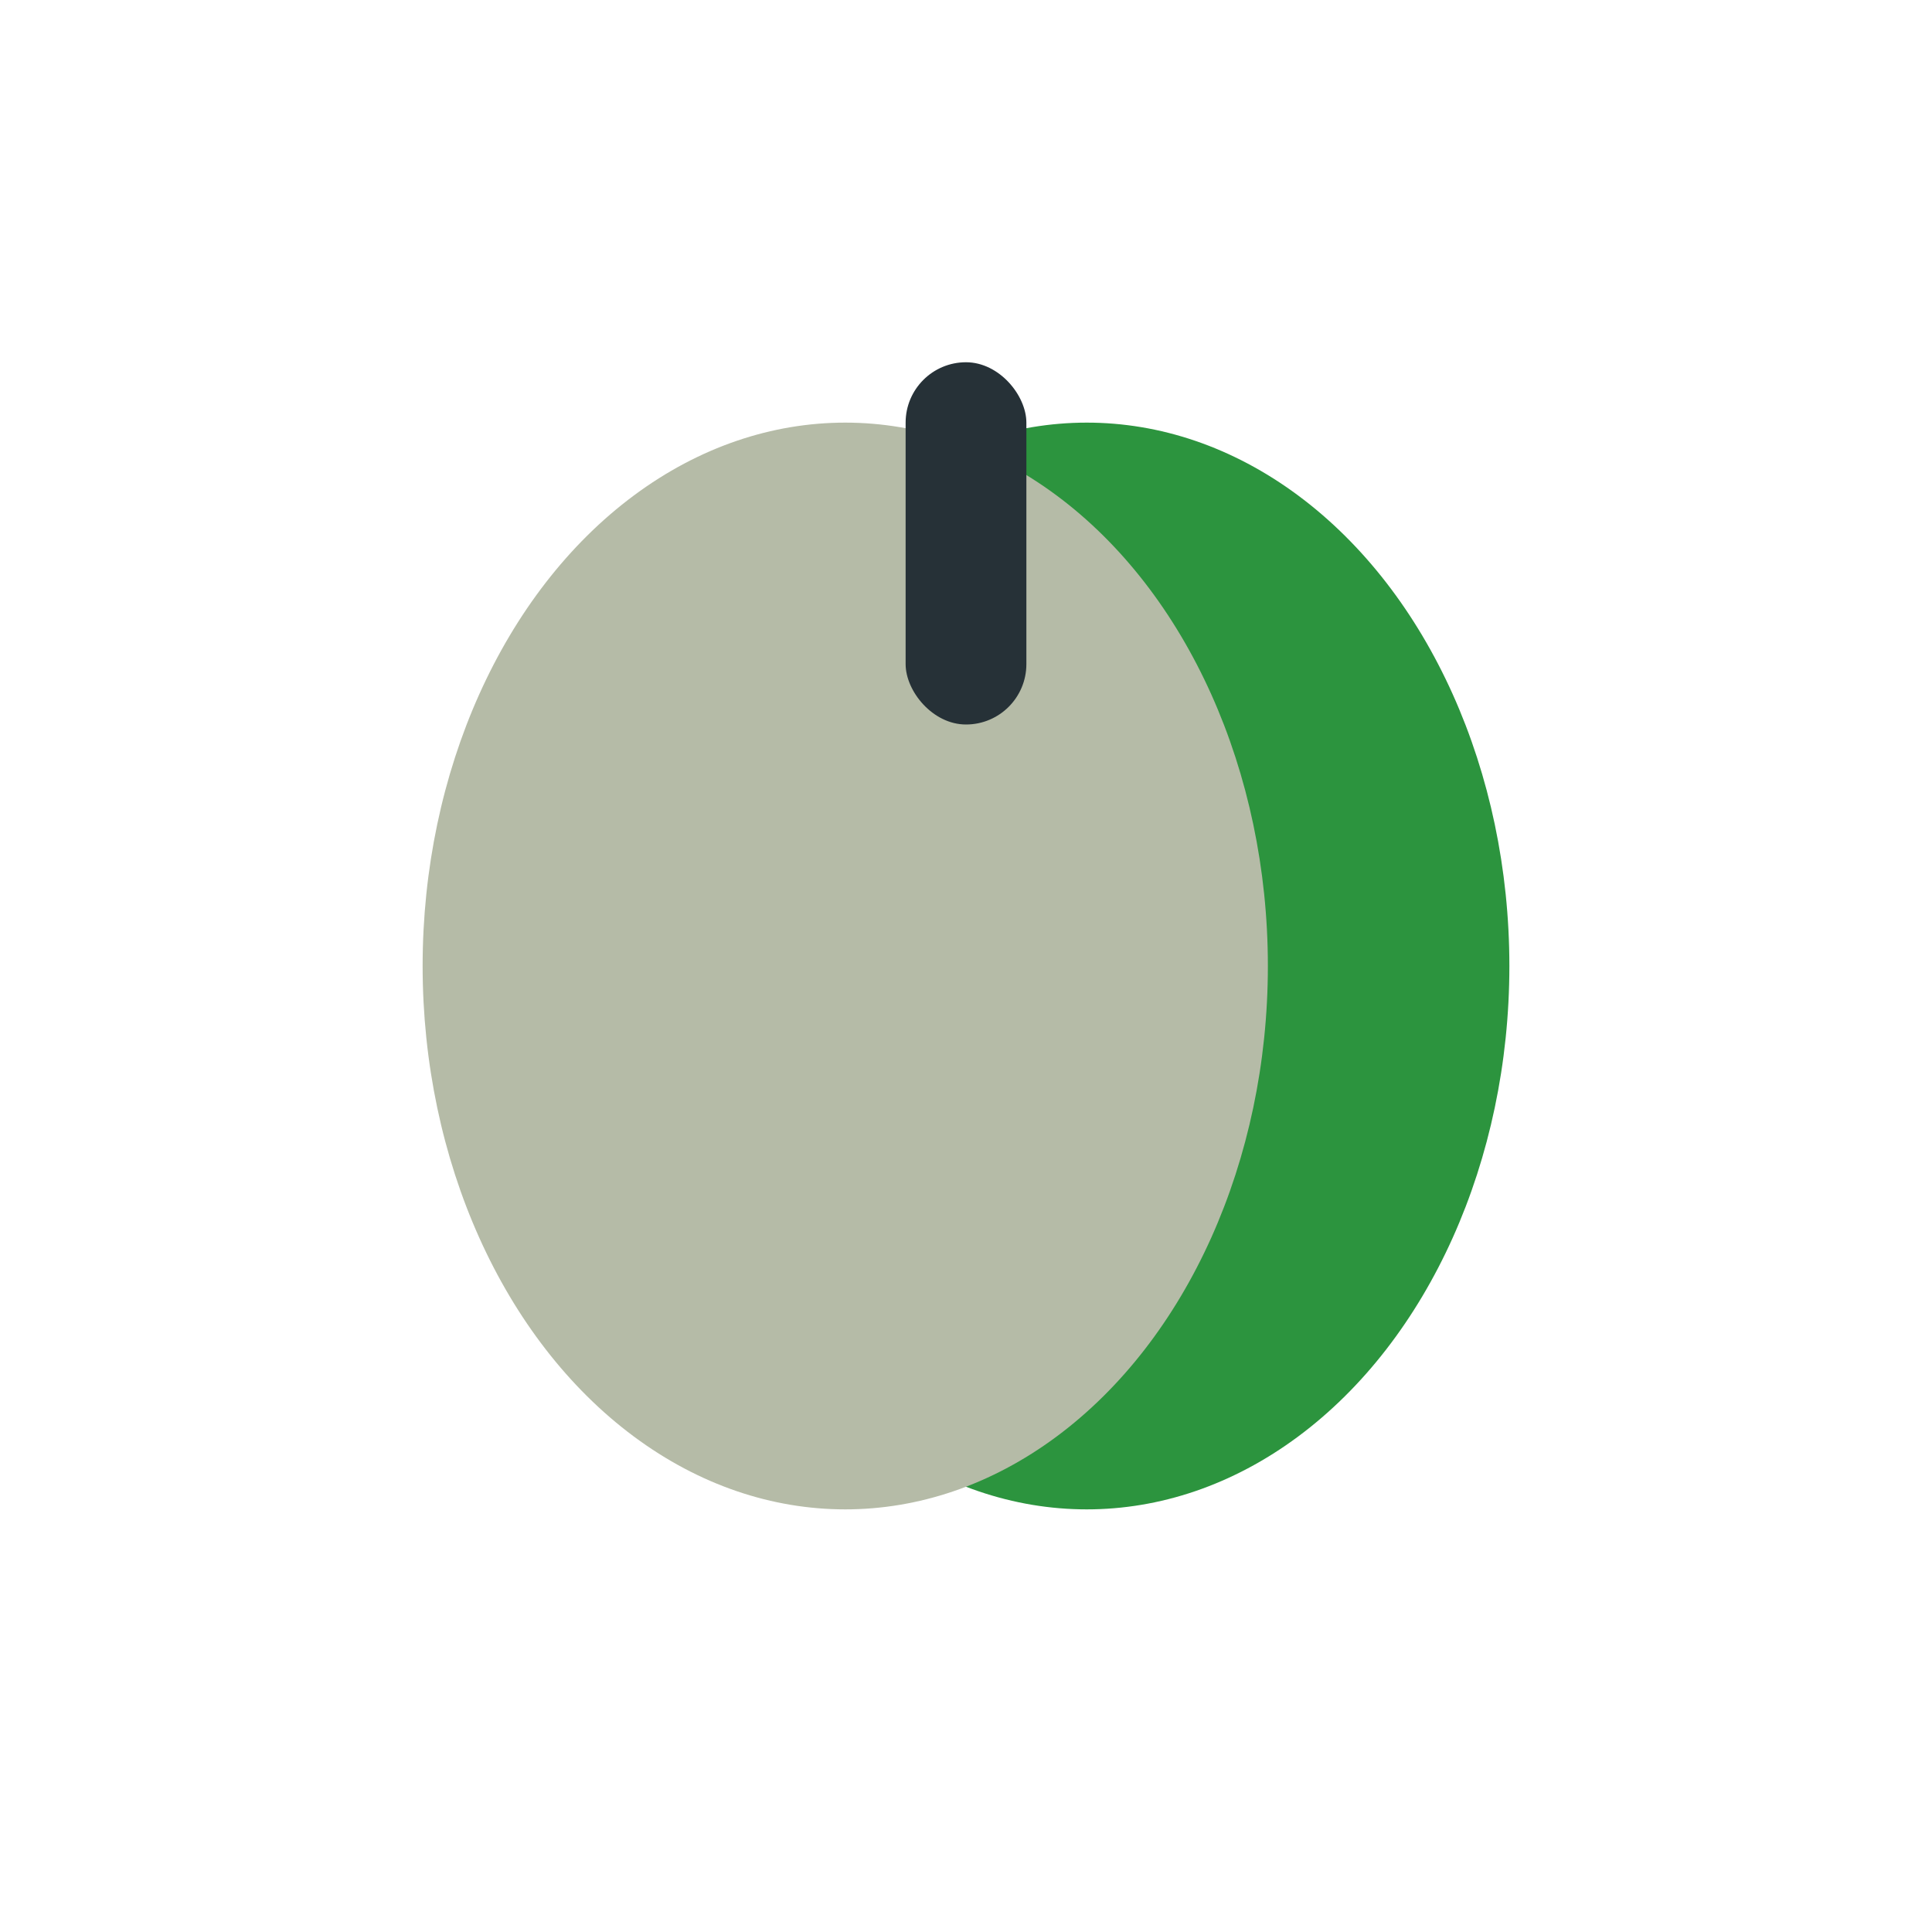
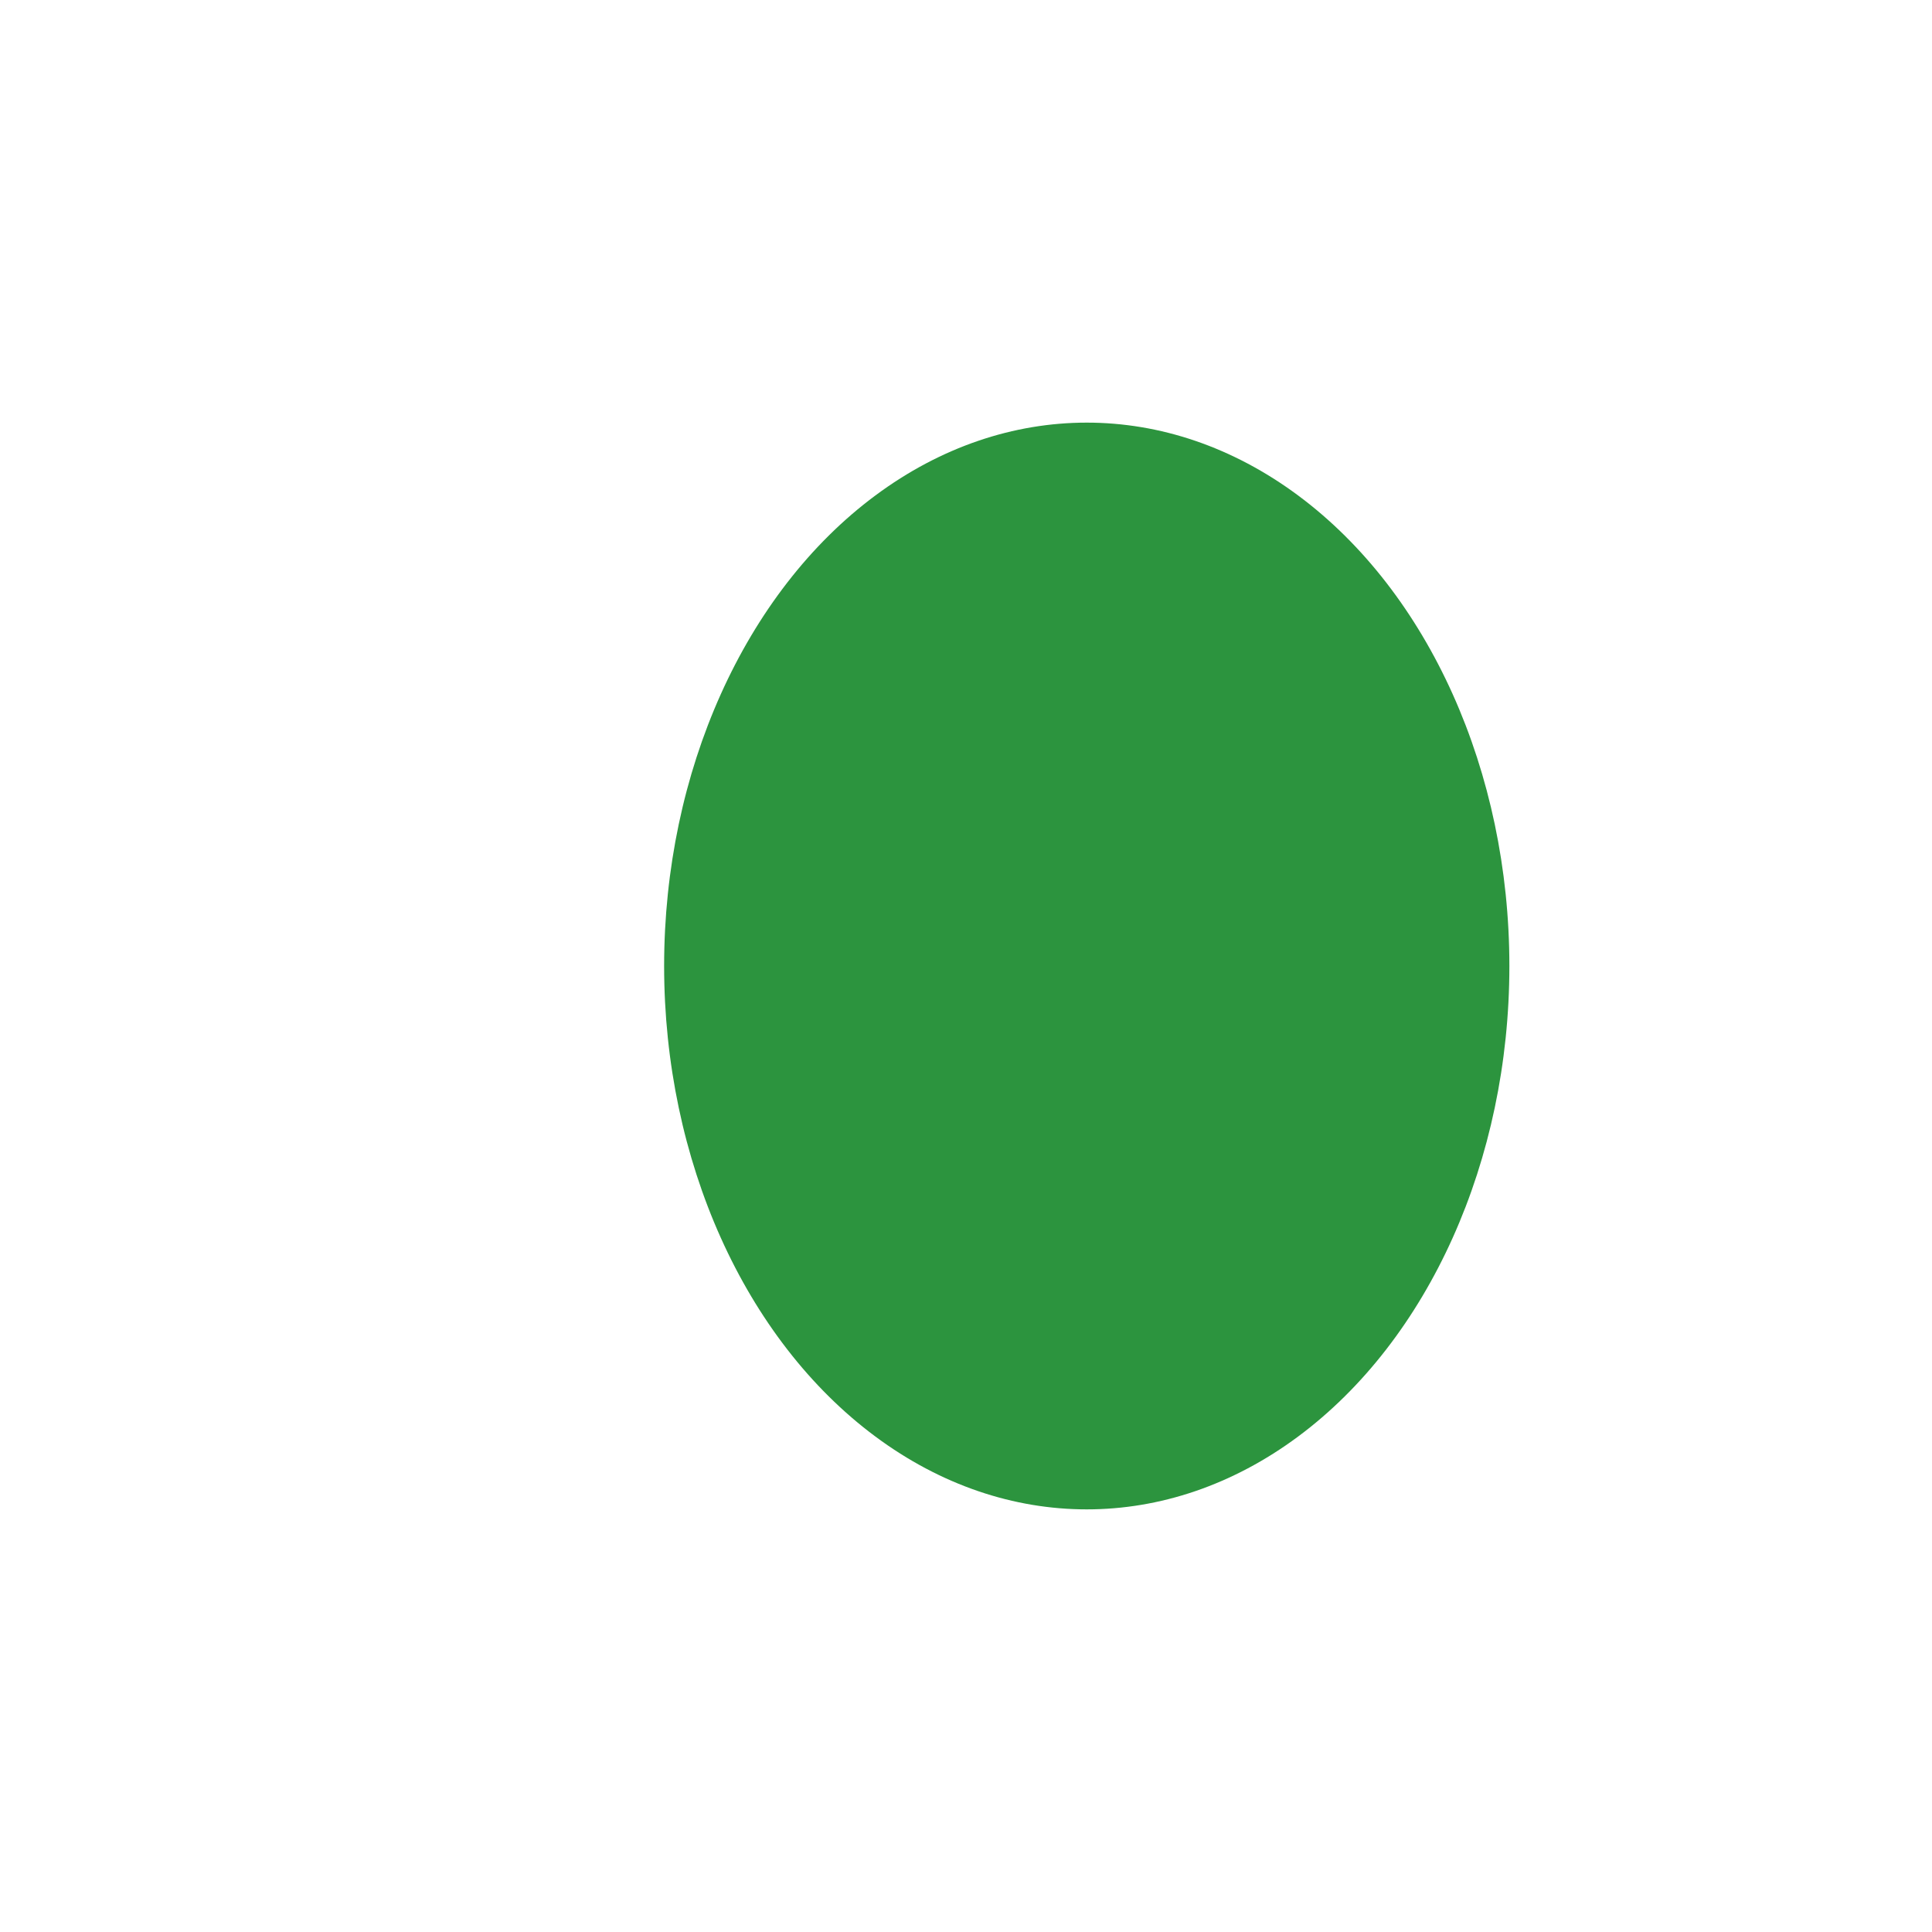
<svg xmlns="http://www.w3.org/2000/svg" width="32" height="32" viewBox="0 0 32 32">
  <ellipse cx="18" cy="16" rx="7" ry="9" fill="#2C943E" />
-   <ellipse cx="14" cy="16" rx="7" ry="9" fill="#b5bba7" />
-   <rect x="15" y="6" width="2" height="6" rx="1" fill="#263137" />
</svg>